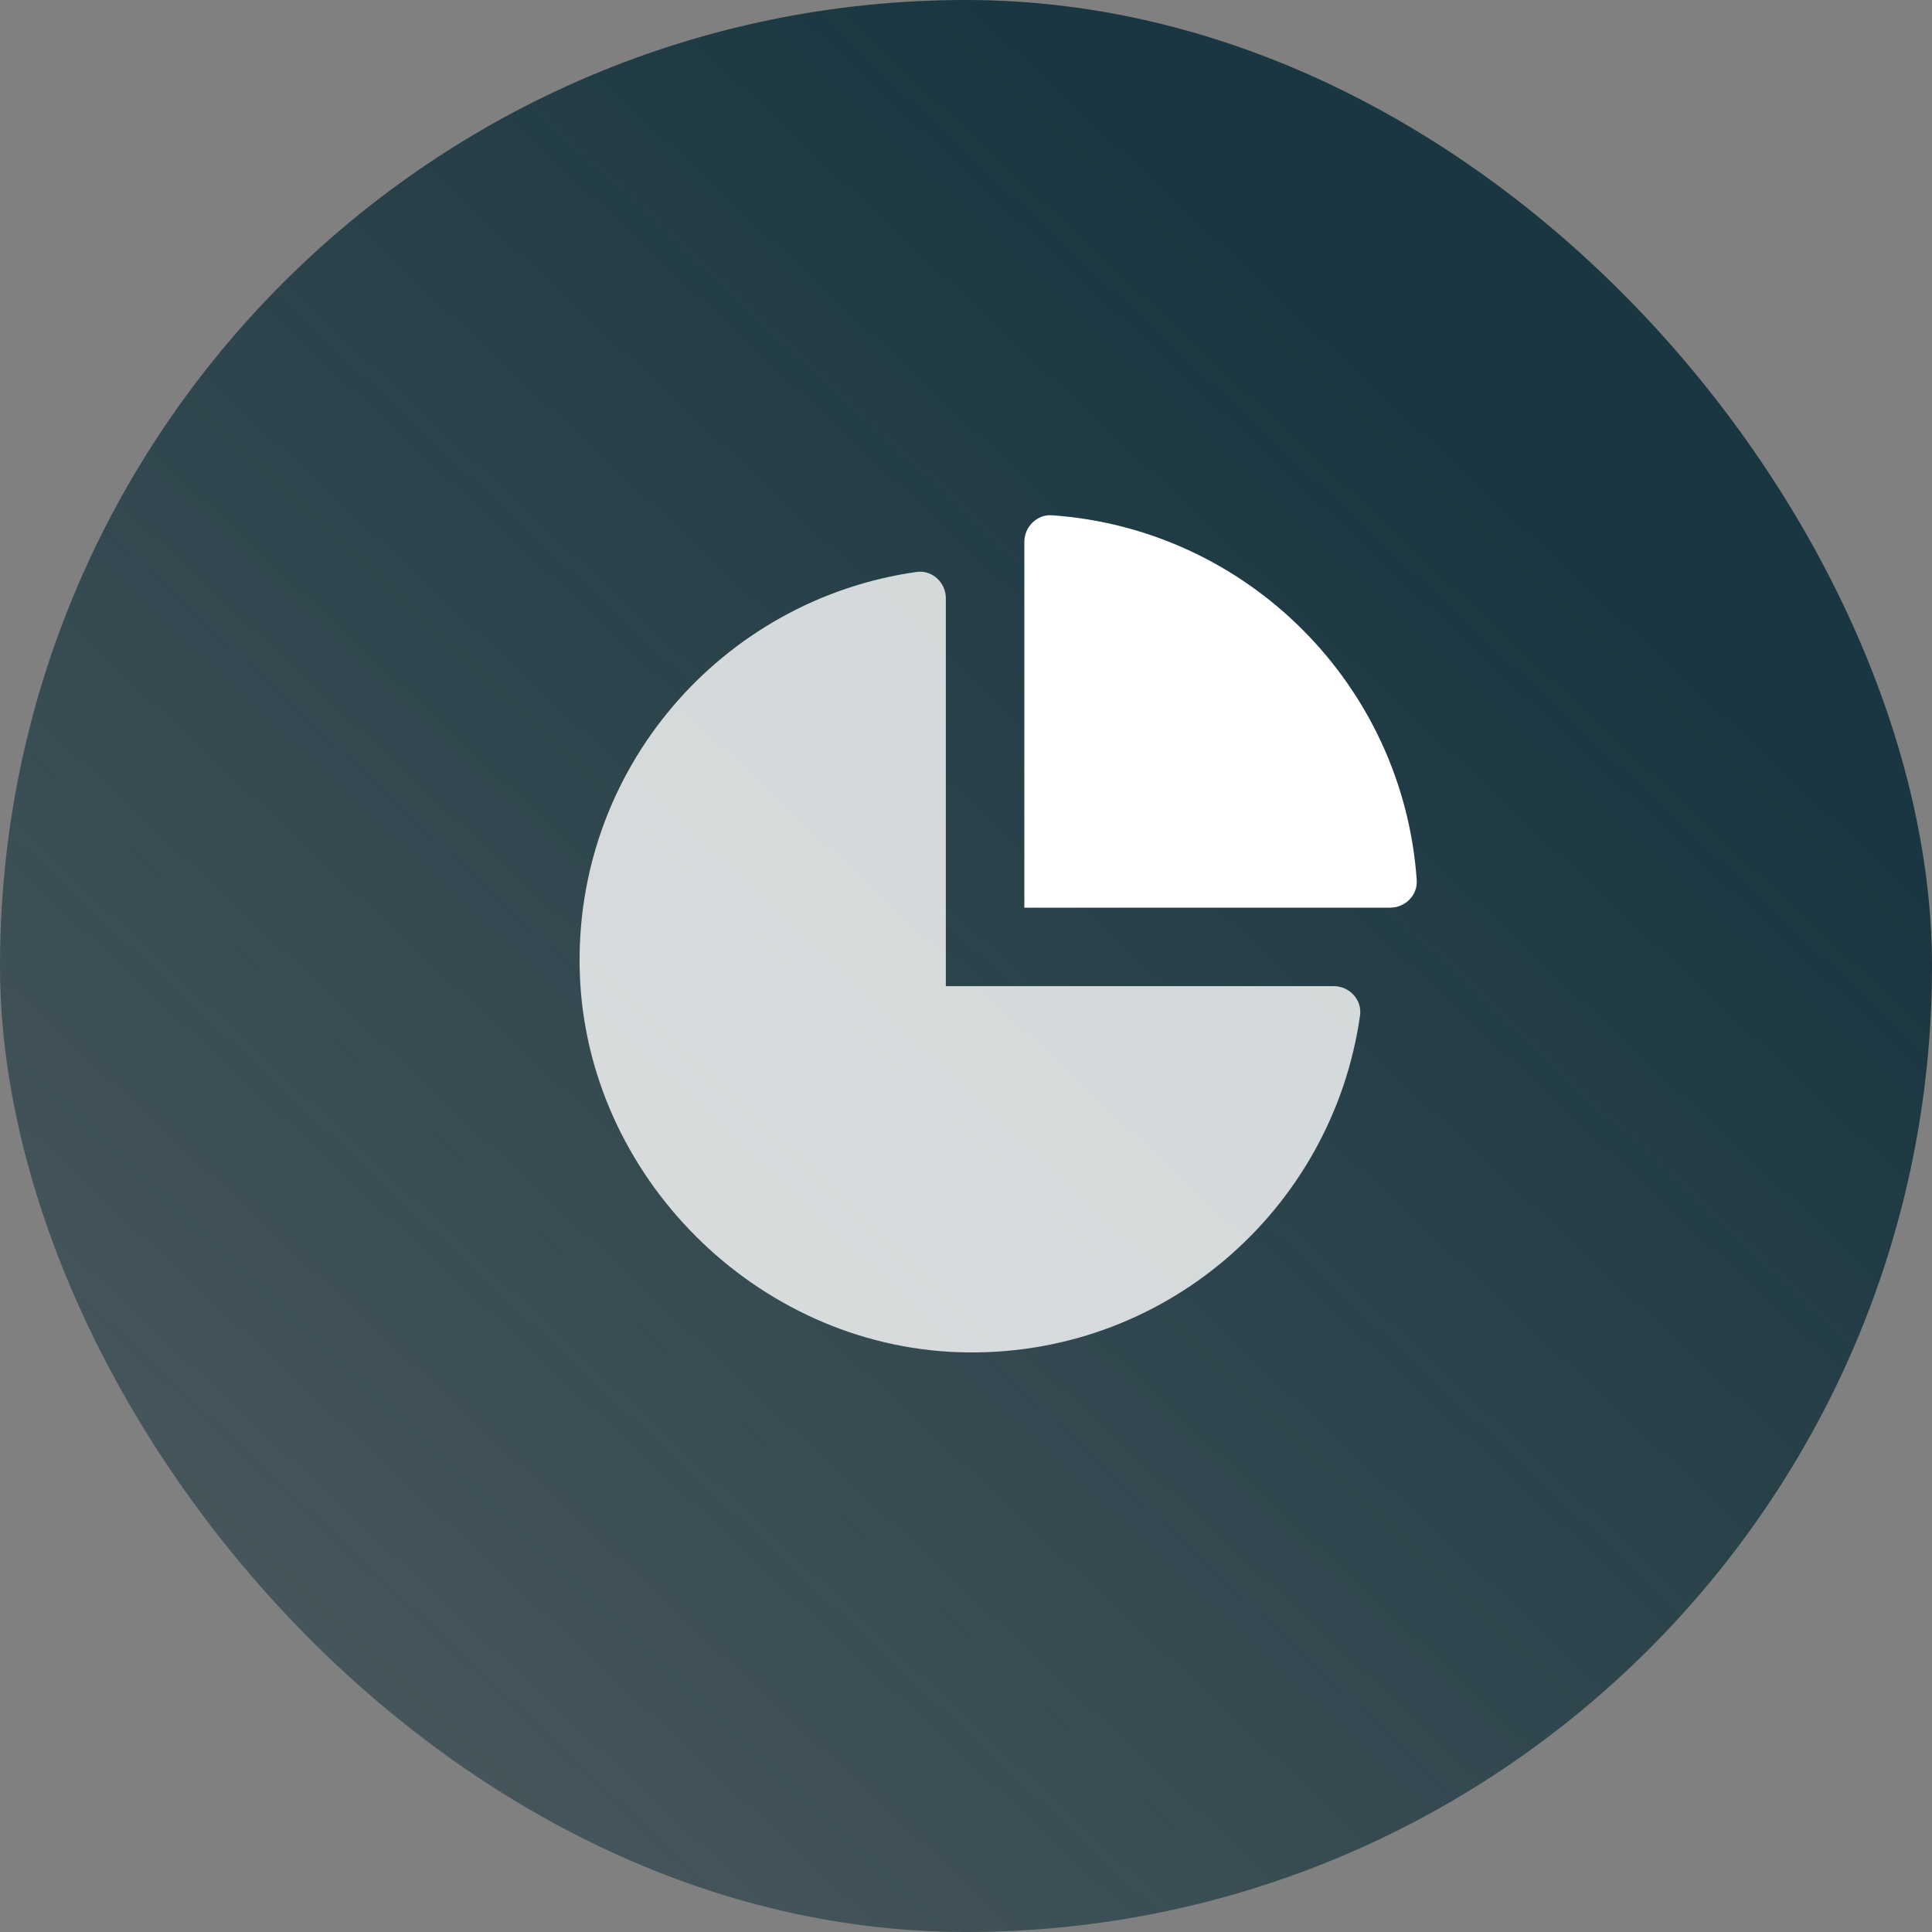
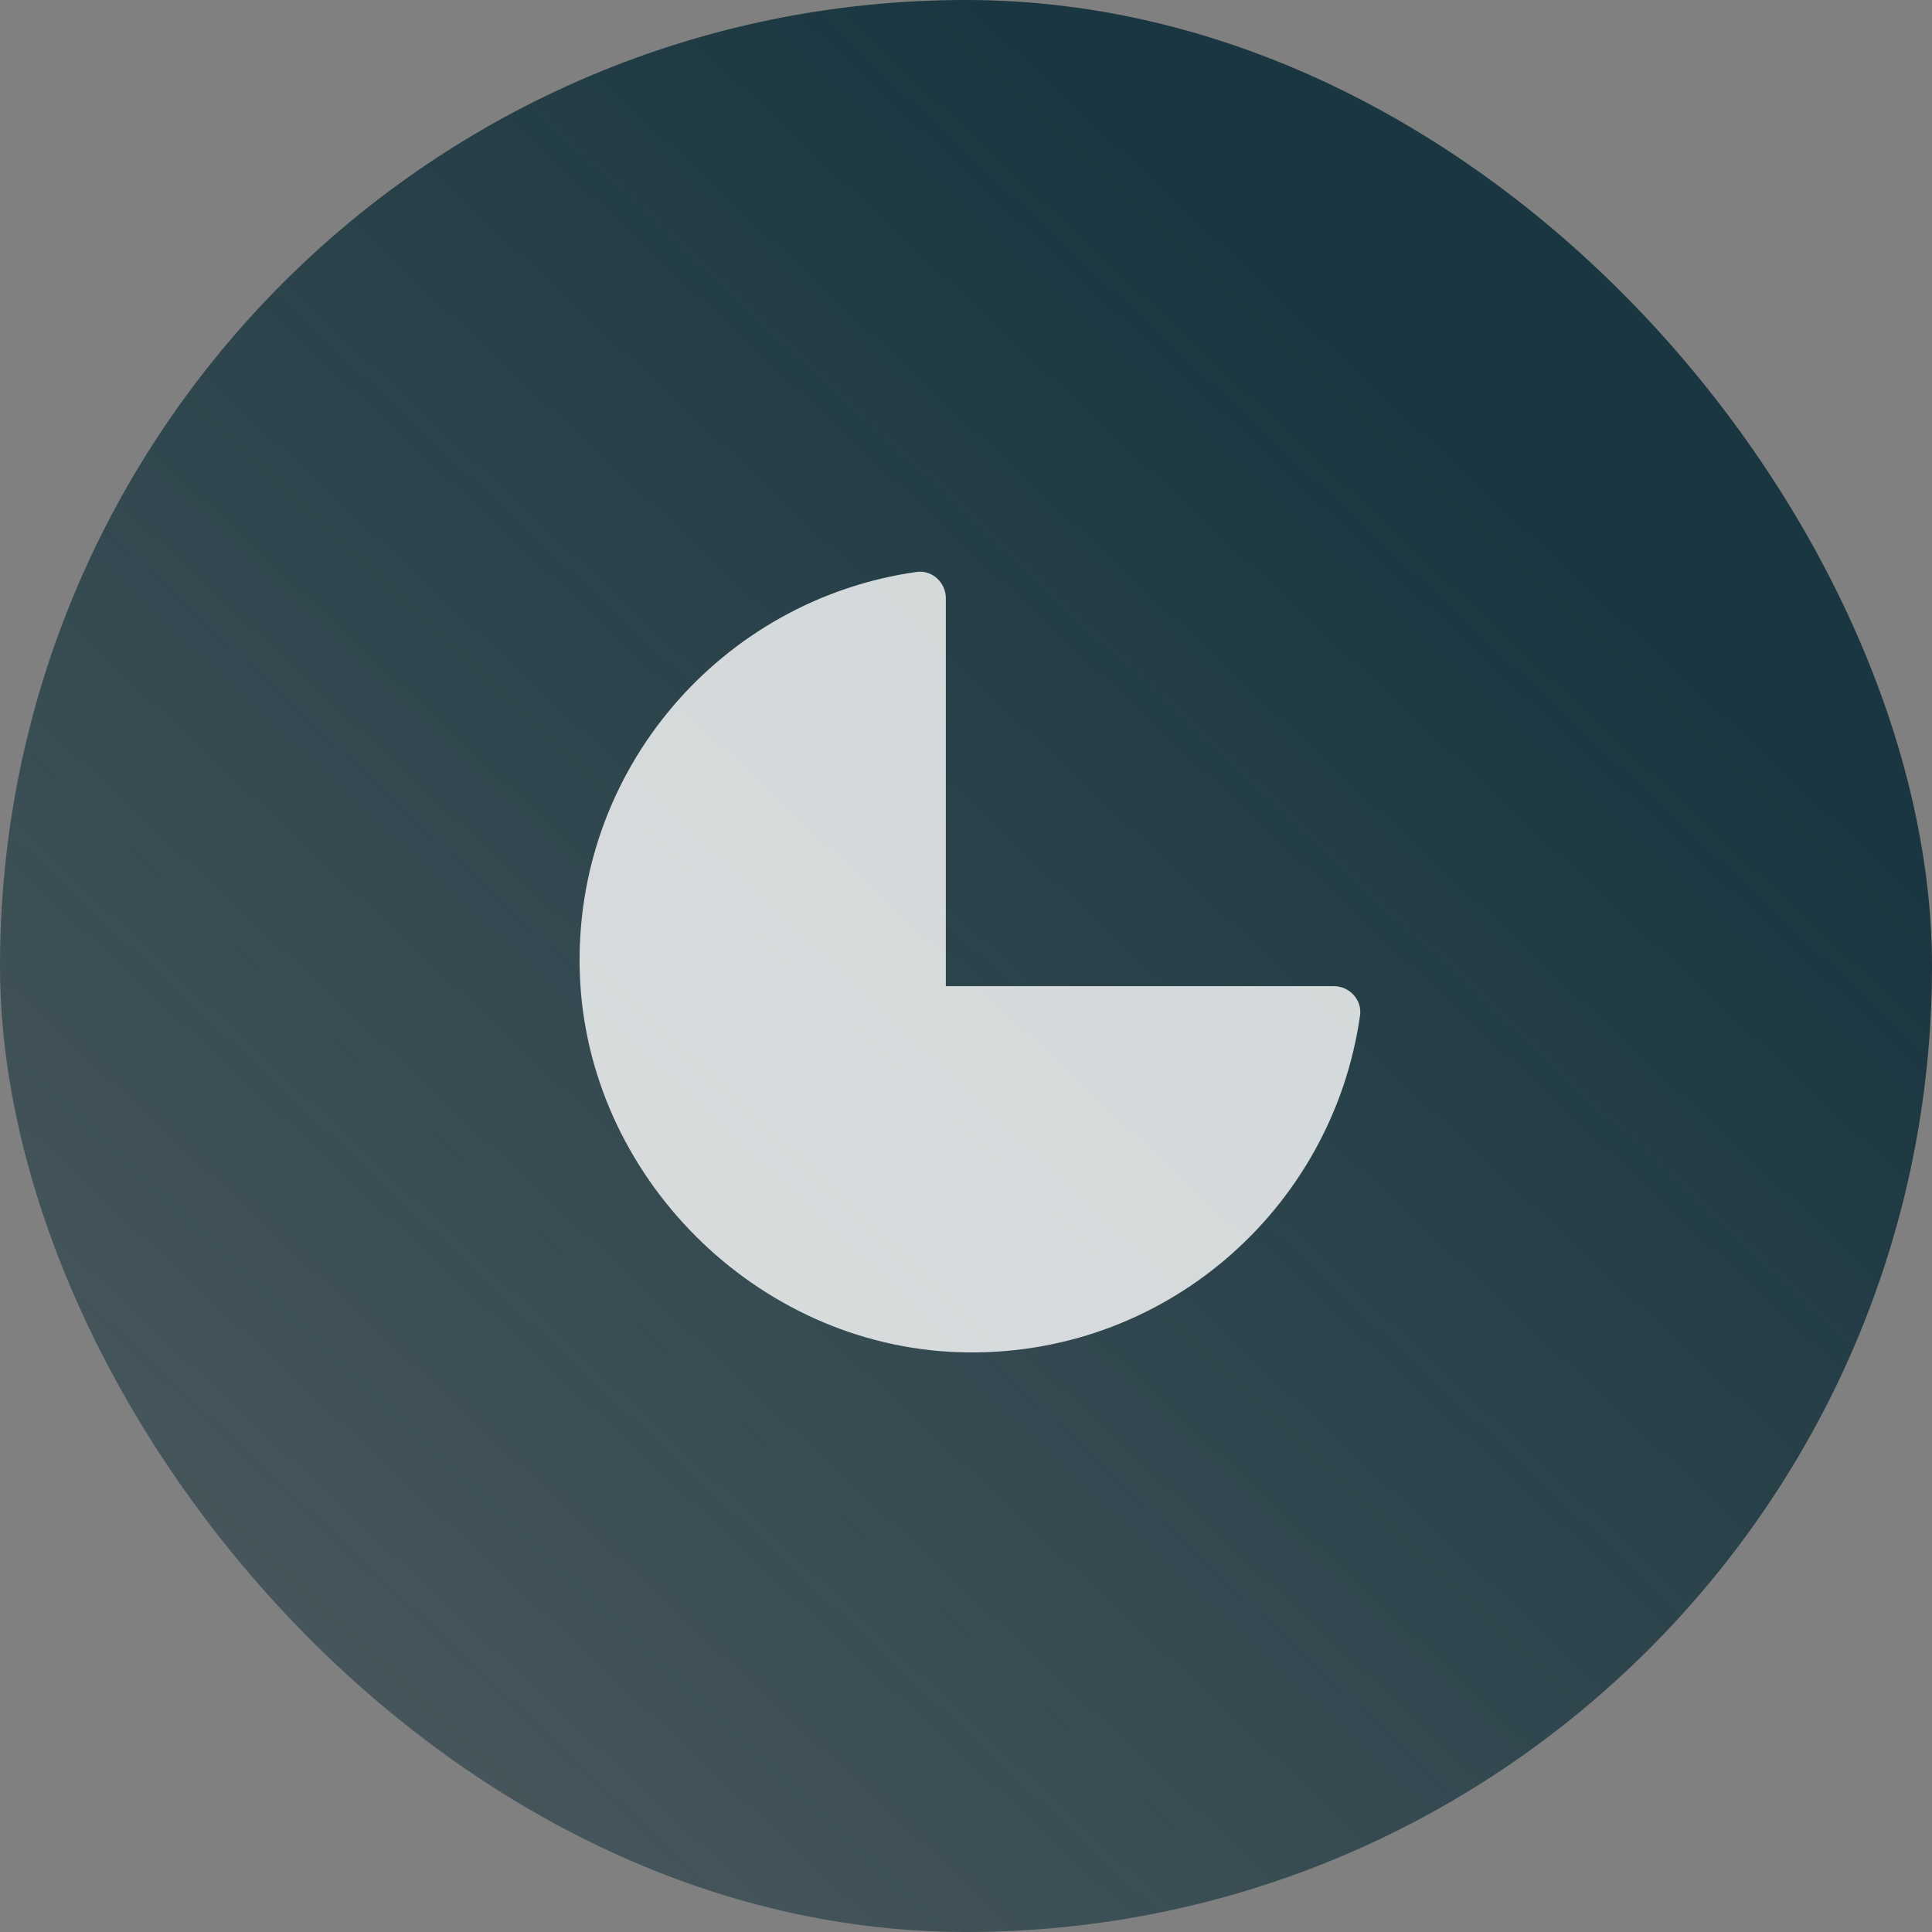
<svg xmlns="http://www.w3.org/2000/svg" width="30" height="30" viewBox="0 0 30 30" fill="none">
  <rect x="0" y="0" width="30" height="30" fill="#808080" stroke="none" />
  <rect width="30" height="30" rx="15" fill="url(#paint0_linear)" />
  <path opacity="0.8" d="M20.712 15.313C20.954 15.313 21.153 15.526 21.119 15.766C20.692 18.789 18.053 21.101 14.889 20.997C11.74 20.893 9.107 18.26 9.003 15.111C8.9 11.947 11.212 9.308 14.233 8.881C14.474 8.847 14.687 9.046 14.687 9.288V15.313H20.712Z" fill="white" />
-   <path d="M21.999 13.668C22.015 13.899 21.821 14.094 21.588 14.094H15.906V8.413C15.906 8.181 16.101 7.986 16.332 8.001C19.365 8.211 21.789 10.635 21.999 13.668Z" fill="white" />
  <defs>
    <linearGradient id="paint0_linear" x1="15" y1="6.14673e-07" x2="-26.25" y2="43.929" gradientUnits="userSpaceOnUse">
      <stop stop-color="#1A3640" />
      <stop offset="1" stop-color="#1A3640" stop-opacity="0" />
    </linearGradient>
  </defs>
</svg>